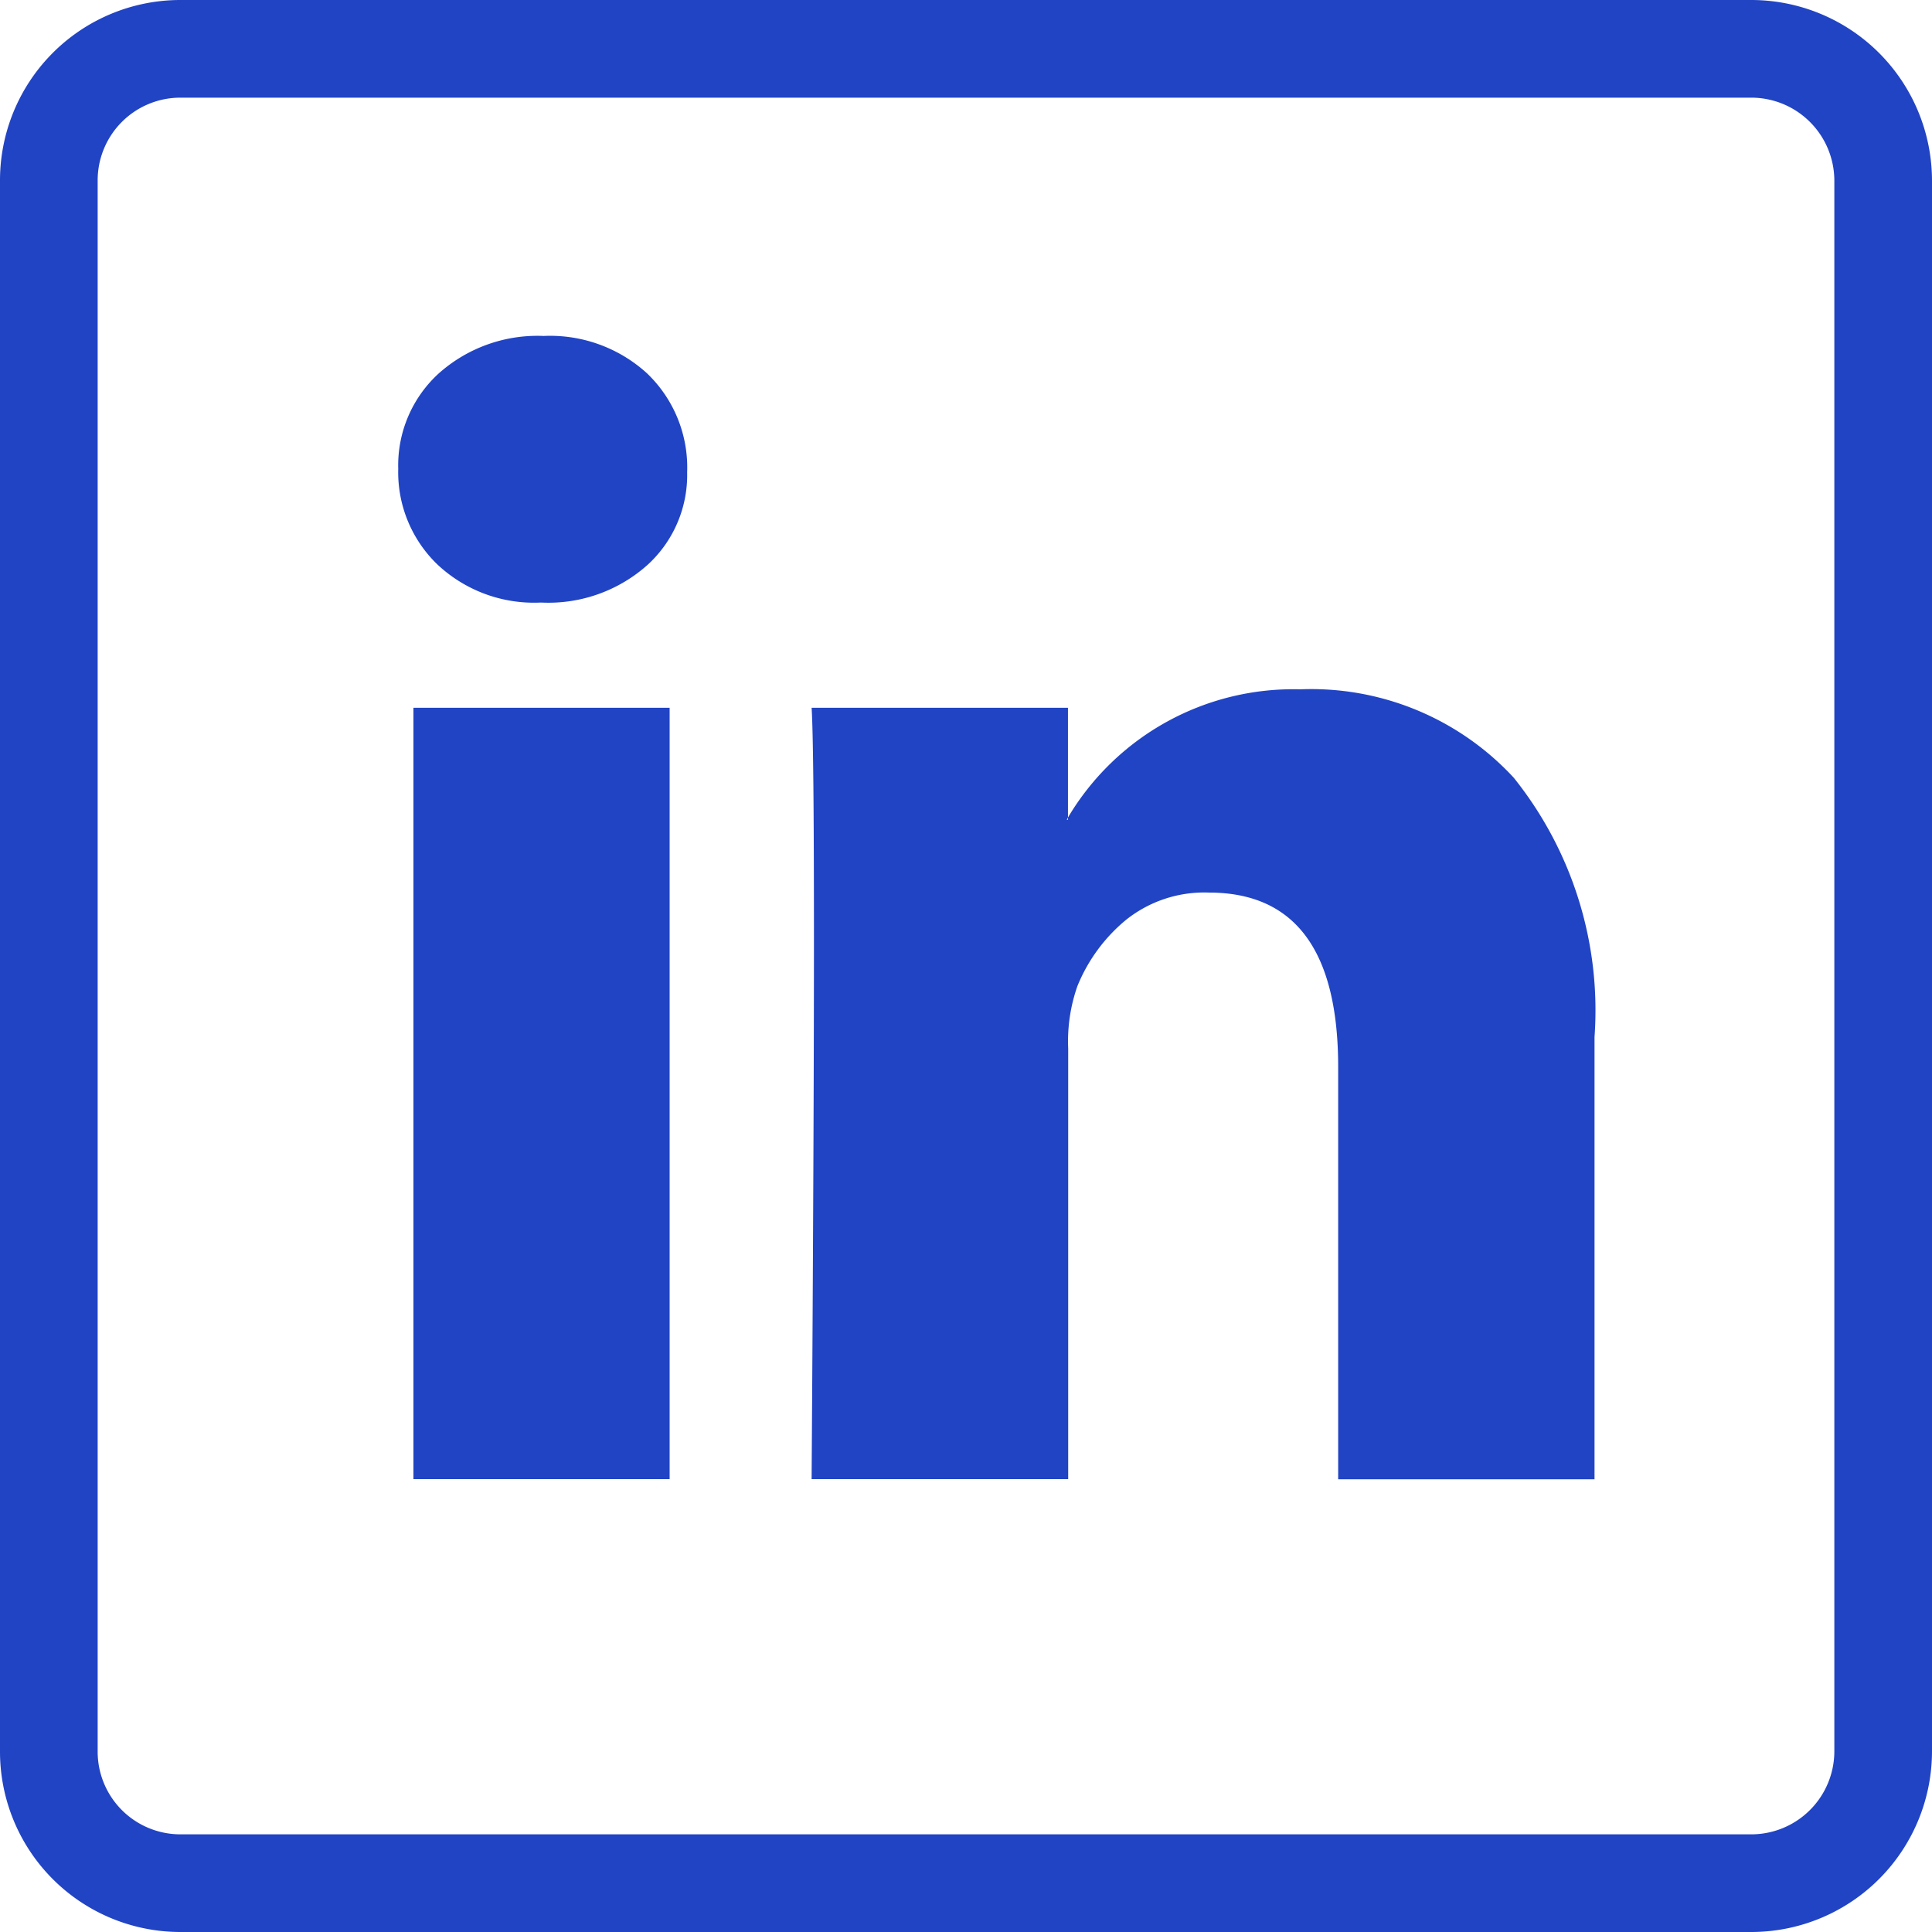
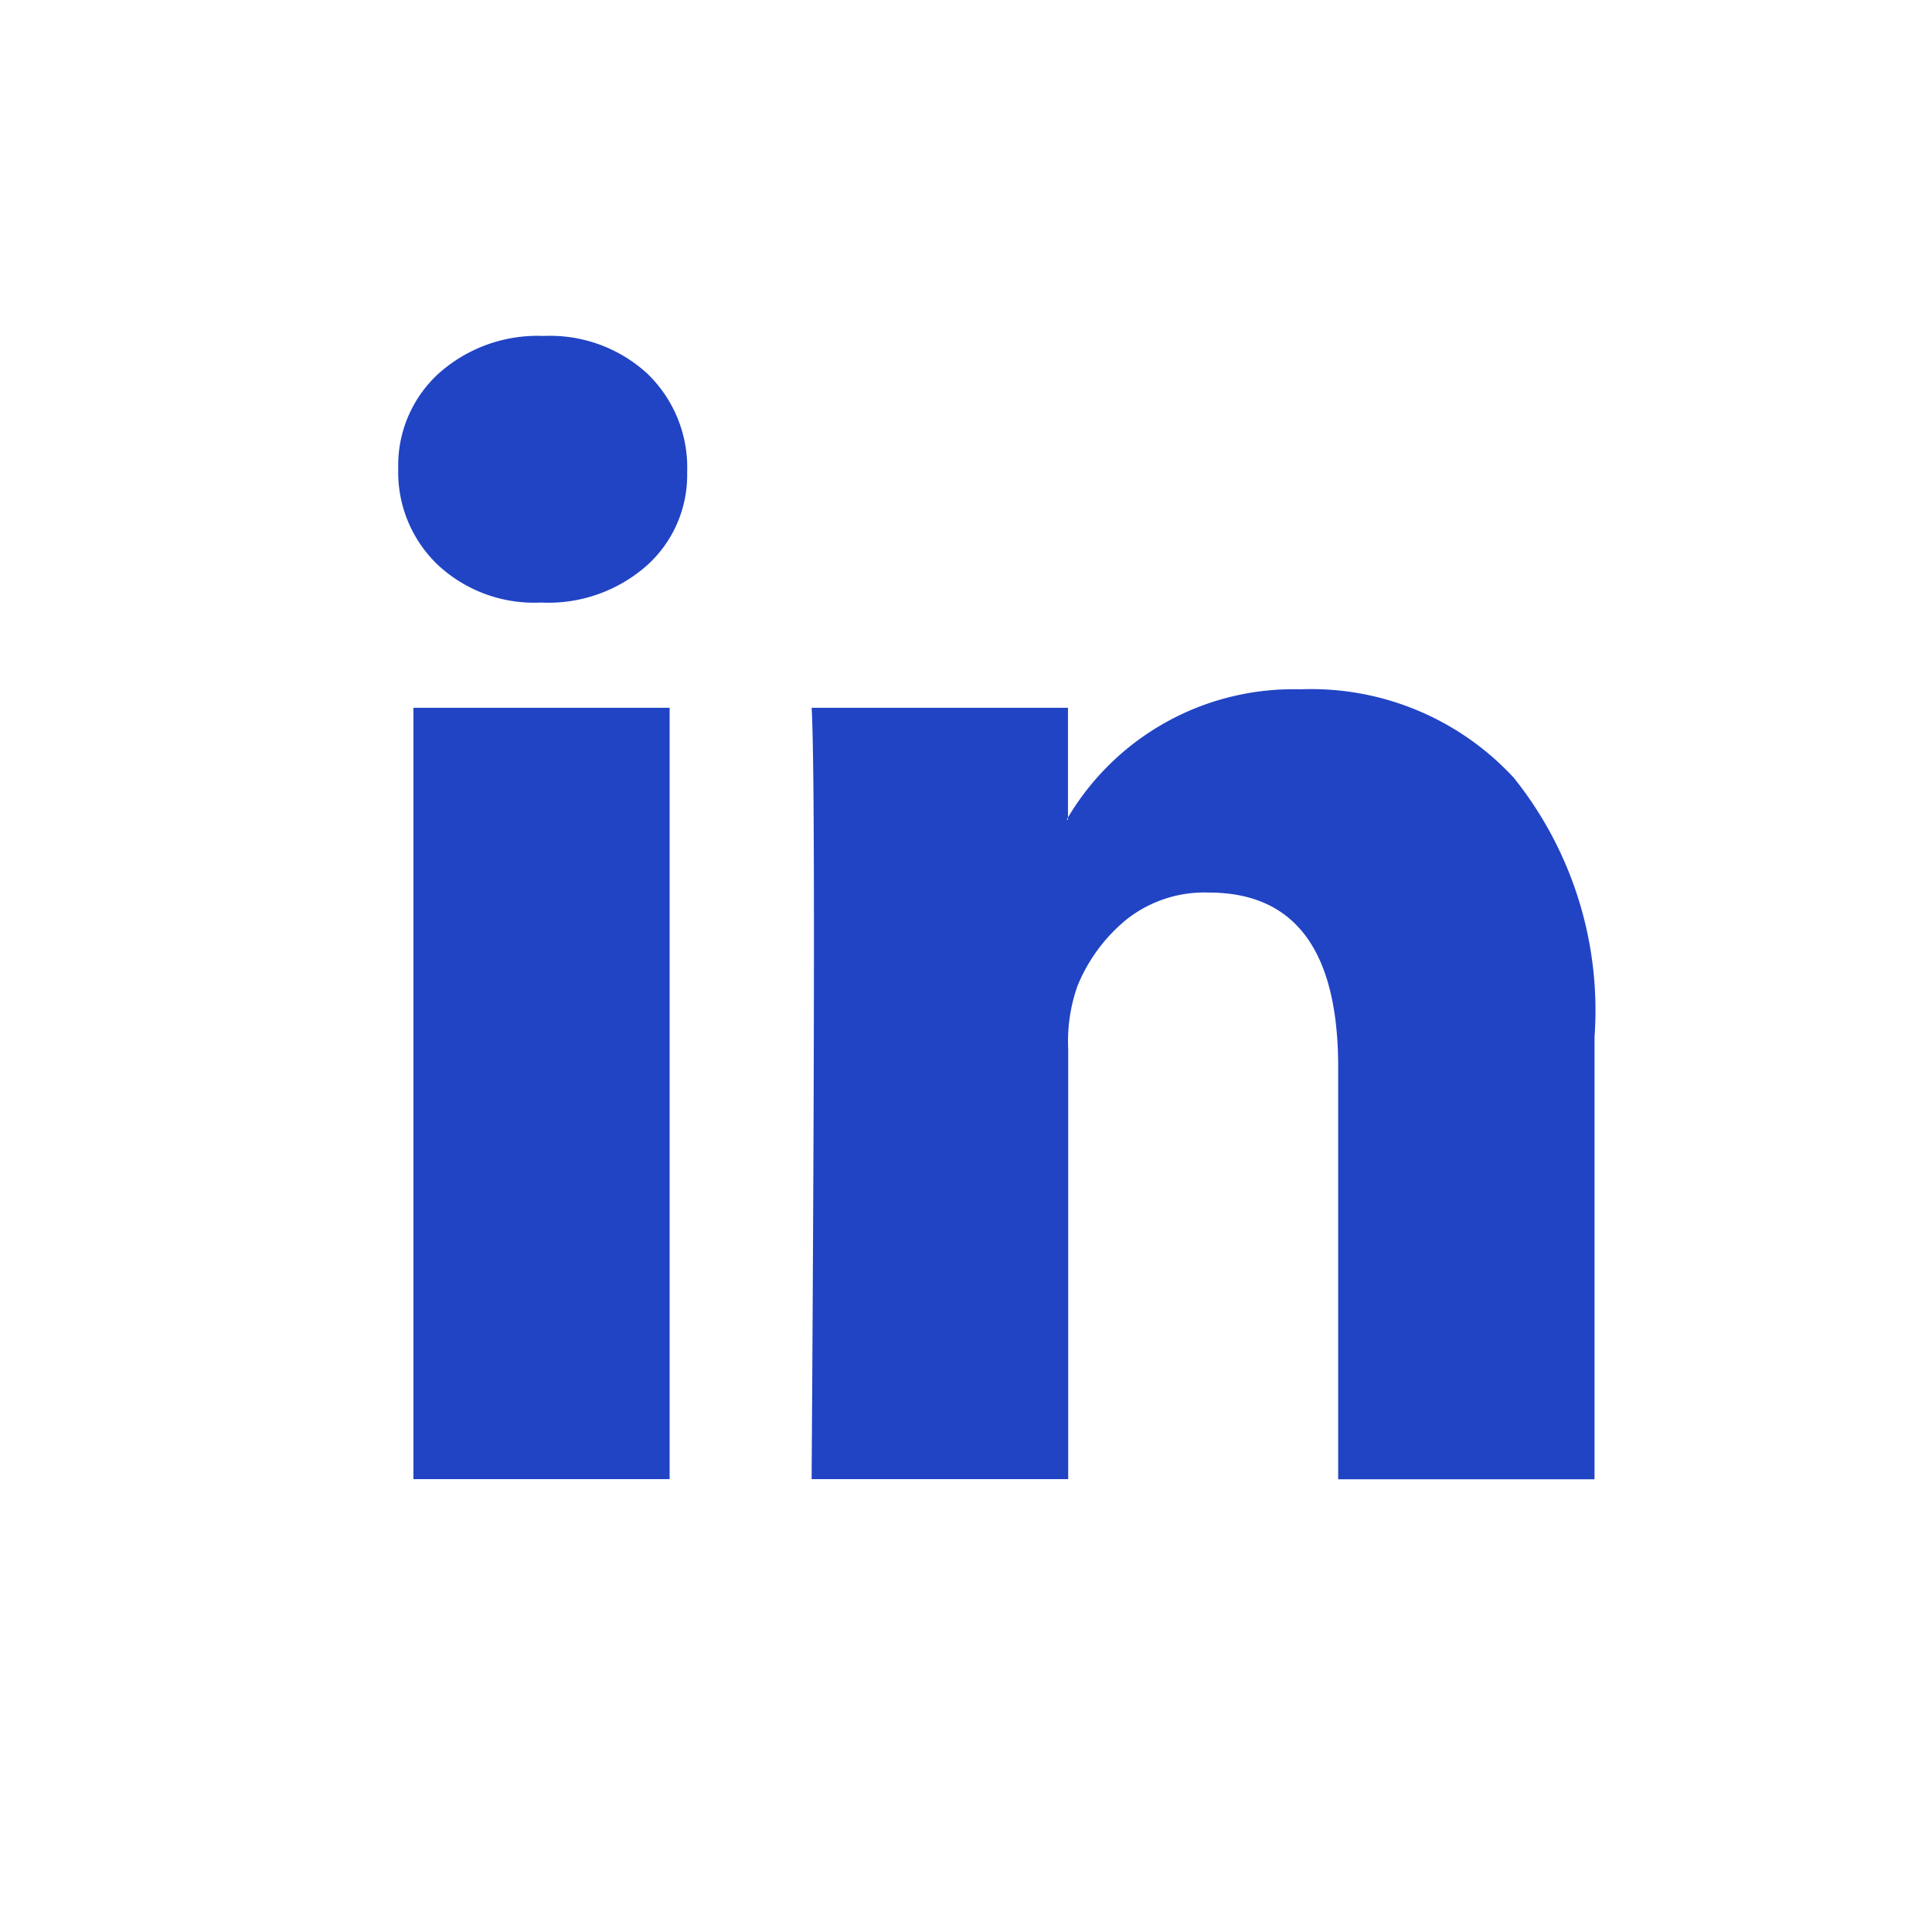
<svg xmlns="http://www.w3.org/2000/svg" width="35.609" height="35.609" viewBox="0 0 35.609 35.609">
  <defs>
    <style>.a{fill:none;stroke:#2144c4;stroke-width:1.8px;}.b{fill:#2144c4;}</style>
  </defs>
  <g transform="translate(-1564.1 -11024.791)">
-     <path class="a" d="M31.394,2.25H2.407A2.425,2.425,0,0,0,0,4.688V33.621a2.425,2.425,0,0,0,2.407,2.438H31.394a2.432,2.432,0,0,0,2.415-2.438V4.688A2.432,2.432,0,0,0,31.394,2.25Z" transform="translate(1565 11023.441)" />
    <path class="b" d="M-.18,2.664A2.292,2.292,0,0,1,.565.908,2.733,2.733,0,0,1,2.5.216,2.651,2.651,0,0,1,4.4.9a2.4,2.4,0,0,1,.745,1.83,2.241,2.241,0,0,1-.724,1.7,2.738,2.738,0,0,1-1.958.7H2.438a2.6,2.6,0,0,1-1.894-.7A2.359,2.359,0,0,1-.18,2.664ZM.1,21.286V7.069H4.822V21.286H.1Zm7.343,0h4.725V13.348a3.064,3.064,0,0,1,.17-1.149,3.087,3.087,0,0,1,.9-1.224,2.312,2.312,0,0,1,1.522-.5q2.384,0,2.384,3.214v7.6h4.725V13.135a6.85,6.85,0,0,0-1.49-4.778,5.082,5.082,0,0,0-3.937-1.628,4.83,4.83,0,0,0-4.278,2.362v.043h-.021l.021-.043V7.069H7.439q.043.681.043,4.235t-.043,9.982Z" transform="translate(1571.62 11030.767)" />
  </g>
</svg>